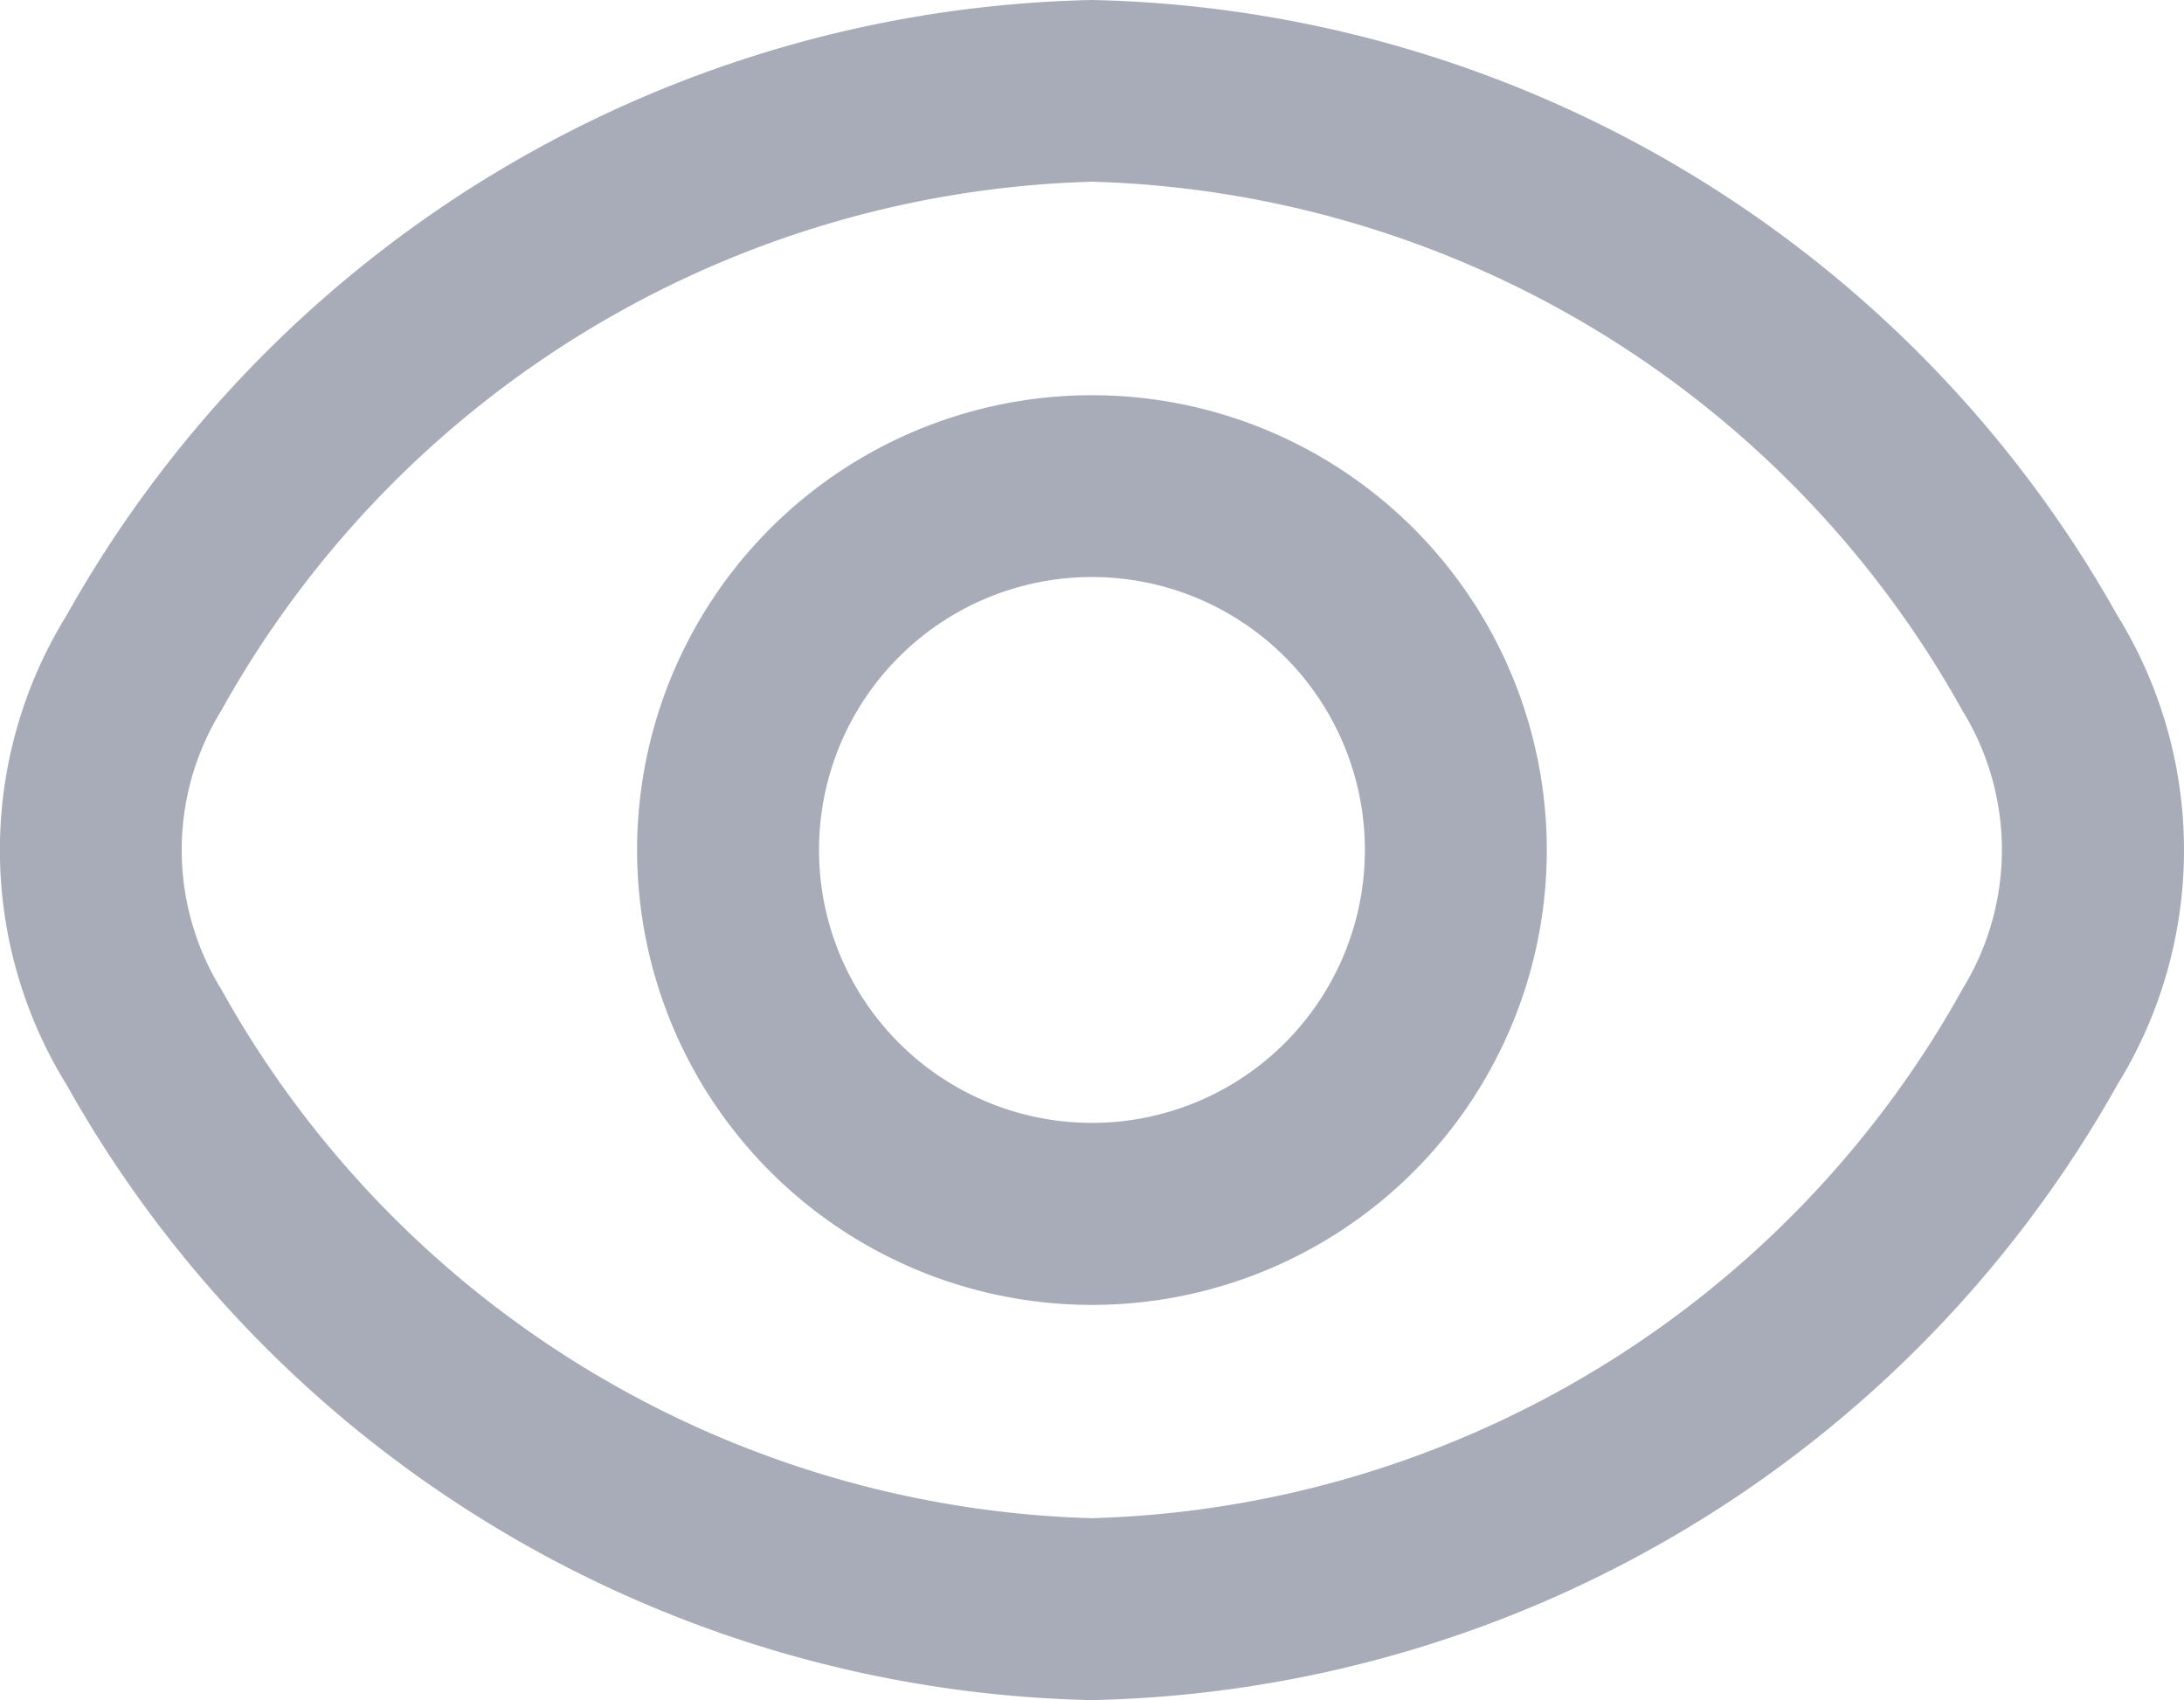
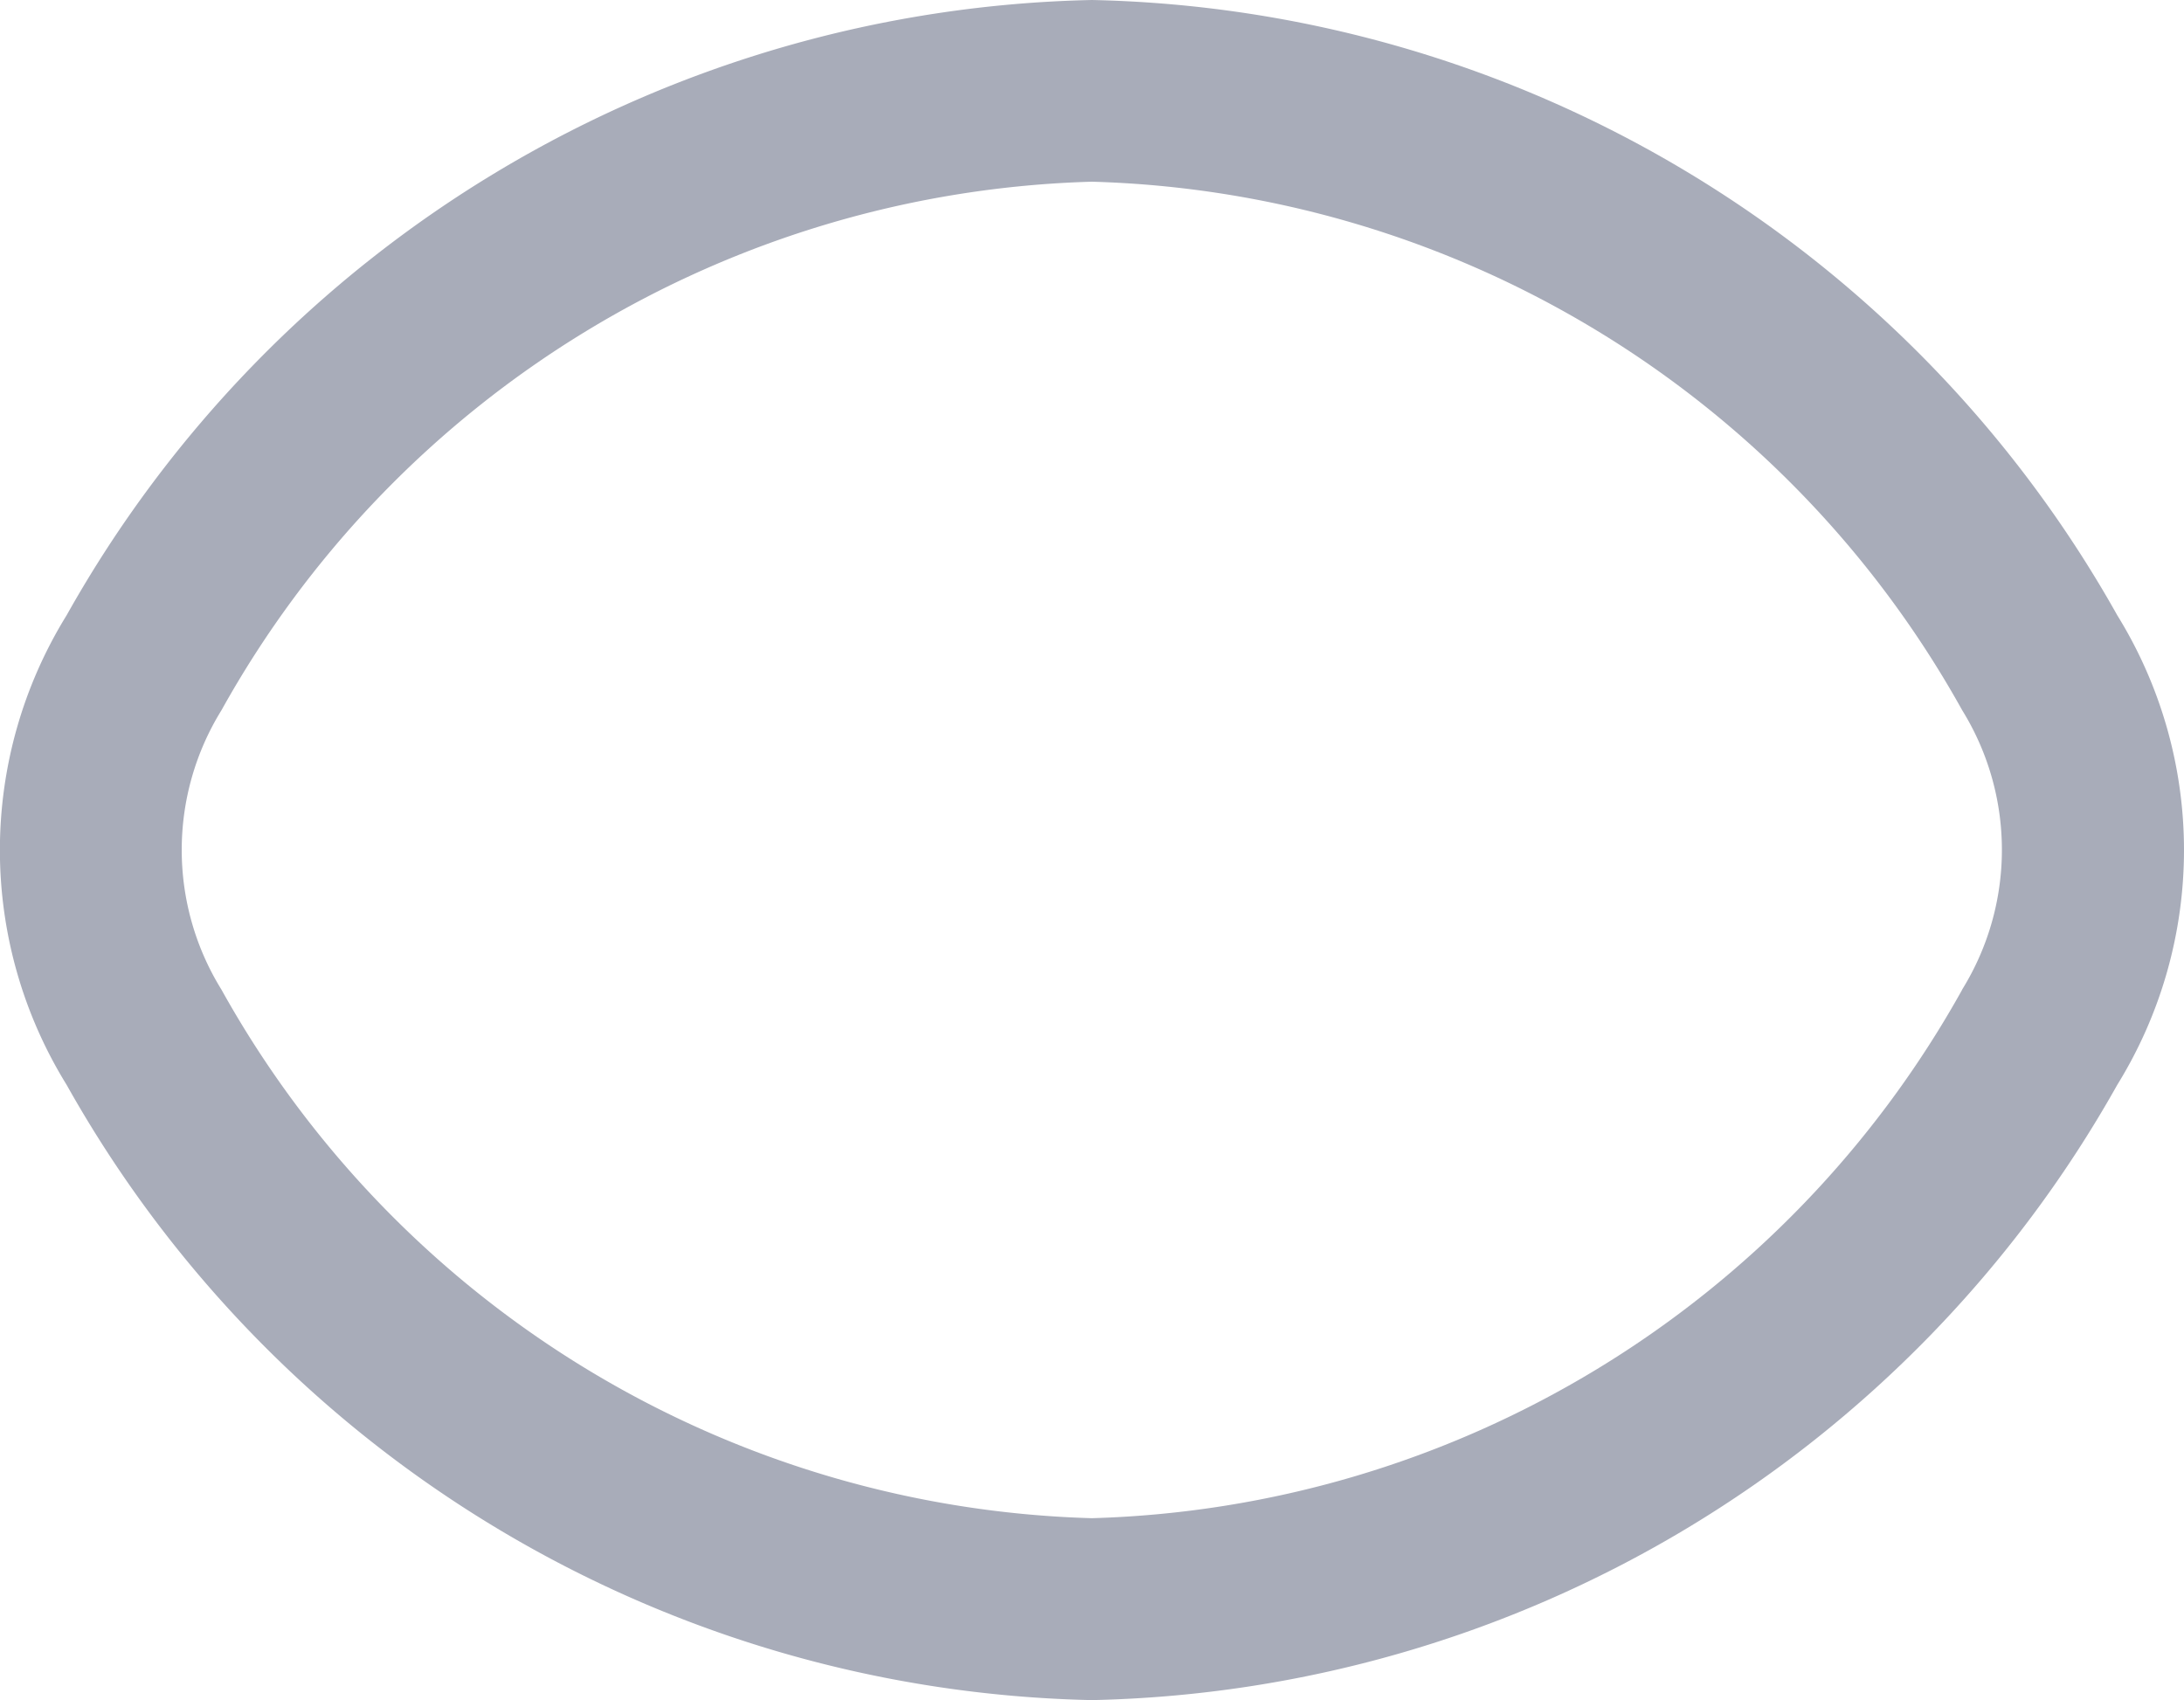
<svg xmlns="http://www.w3.org/2000/svg" width="20.325" height="15.822" viewBox="0 0 20.325 15.822">
  <defs>
    <style>
      .cls-1 {
        fill: #a8acb9;
      }
    </style>
  </defs>
  <g id="fi-rr-eye" transform="translate(0.004 -2.655)">
-     <path id="Path_27730" src-name="Path 27730" class="cls-1" d="M19.7,8.381a11.212,11.212,0,0,0-9.542-5.726A11.212,11.212,0,0,0,.616,8.381a4.155,4.155,0,0,0,0,4.37,11.212,11.212,0,0,0,9.542,5.726A11.212,11.212,0,0,0,19.7,12.751,4.155,4.155,0,0,0,19.7,8.381Zm-1.443,3.484a9.578,9.578,0,0,1-8.1,4.919,9.578,9.578,0,0,1-8.1-4.919,2.47,2.47,0,0,1,0-2.6,9.578,9.578,0,0,1,8.1-4.919,9.571,9.571,0,0,1,8.1,4.919A2.47,2.47,0,0,1,18.256,11.865Z" />
-     <path id="Path_27731" src-name="Path 27731" class="cls-1" d="M11.233,7a4.233,4.233,0,1,0,4.233,4.233A4.233,4.233,0,0,0,11.233,7Zm0,6.772a2.54,2.54,0,1,1,2.54-2.54A2.54,2.54,0,0,1,11.233,13.772Z" transform="translate(-1.075 -0.667)" />
+     <path id="Path_27730" src-name="Path 27730" class="cls-1" d="M19.7,8.381a11.212,11.212,0,0,0-9.542-5.726A11.212,11.212,0,0,0,.616,8.381a4.155,4.155,0,0,0,0,4.37,11.212,11.212,0,0,0,9.542,5.726A11.212,11.212,0,0,0,19.7,12.751,4.155,4.155,0,0,0,19.7,8.381Zm-1.443,3.484a9.578,9.578,0,0,1-8.1,4.919,9.578,9.578,0,0,1-8.1-4.919,2.47,2.47,0,0,1,0-2.6,9.578,9.578,0,0,1,8.1-4.919,9.571,9.571,0,0,1,8.1,4.919A2.47,2.47,0,0,1,18.256,11.865" />
  </g>
</svg>